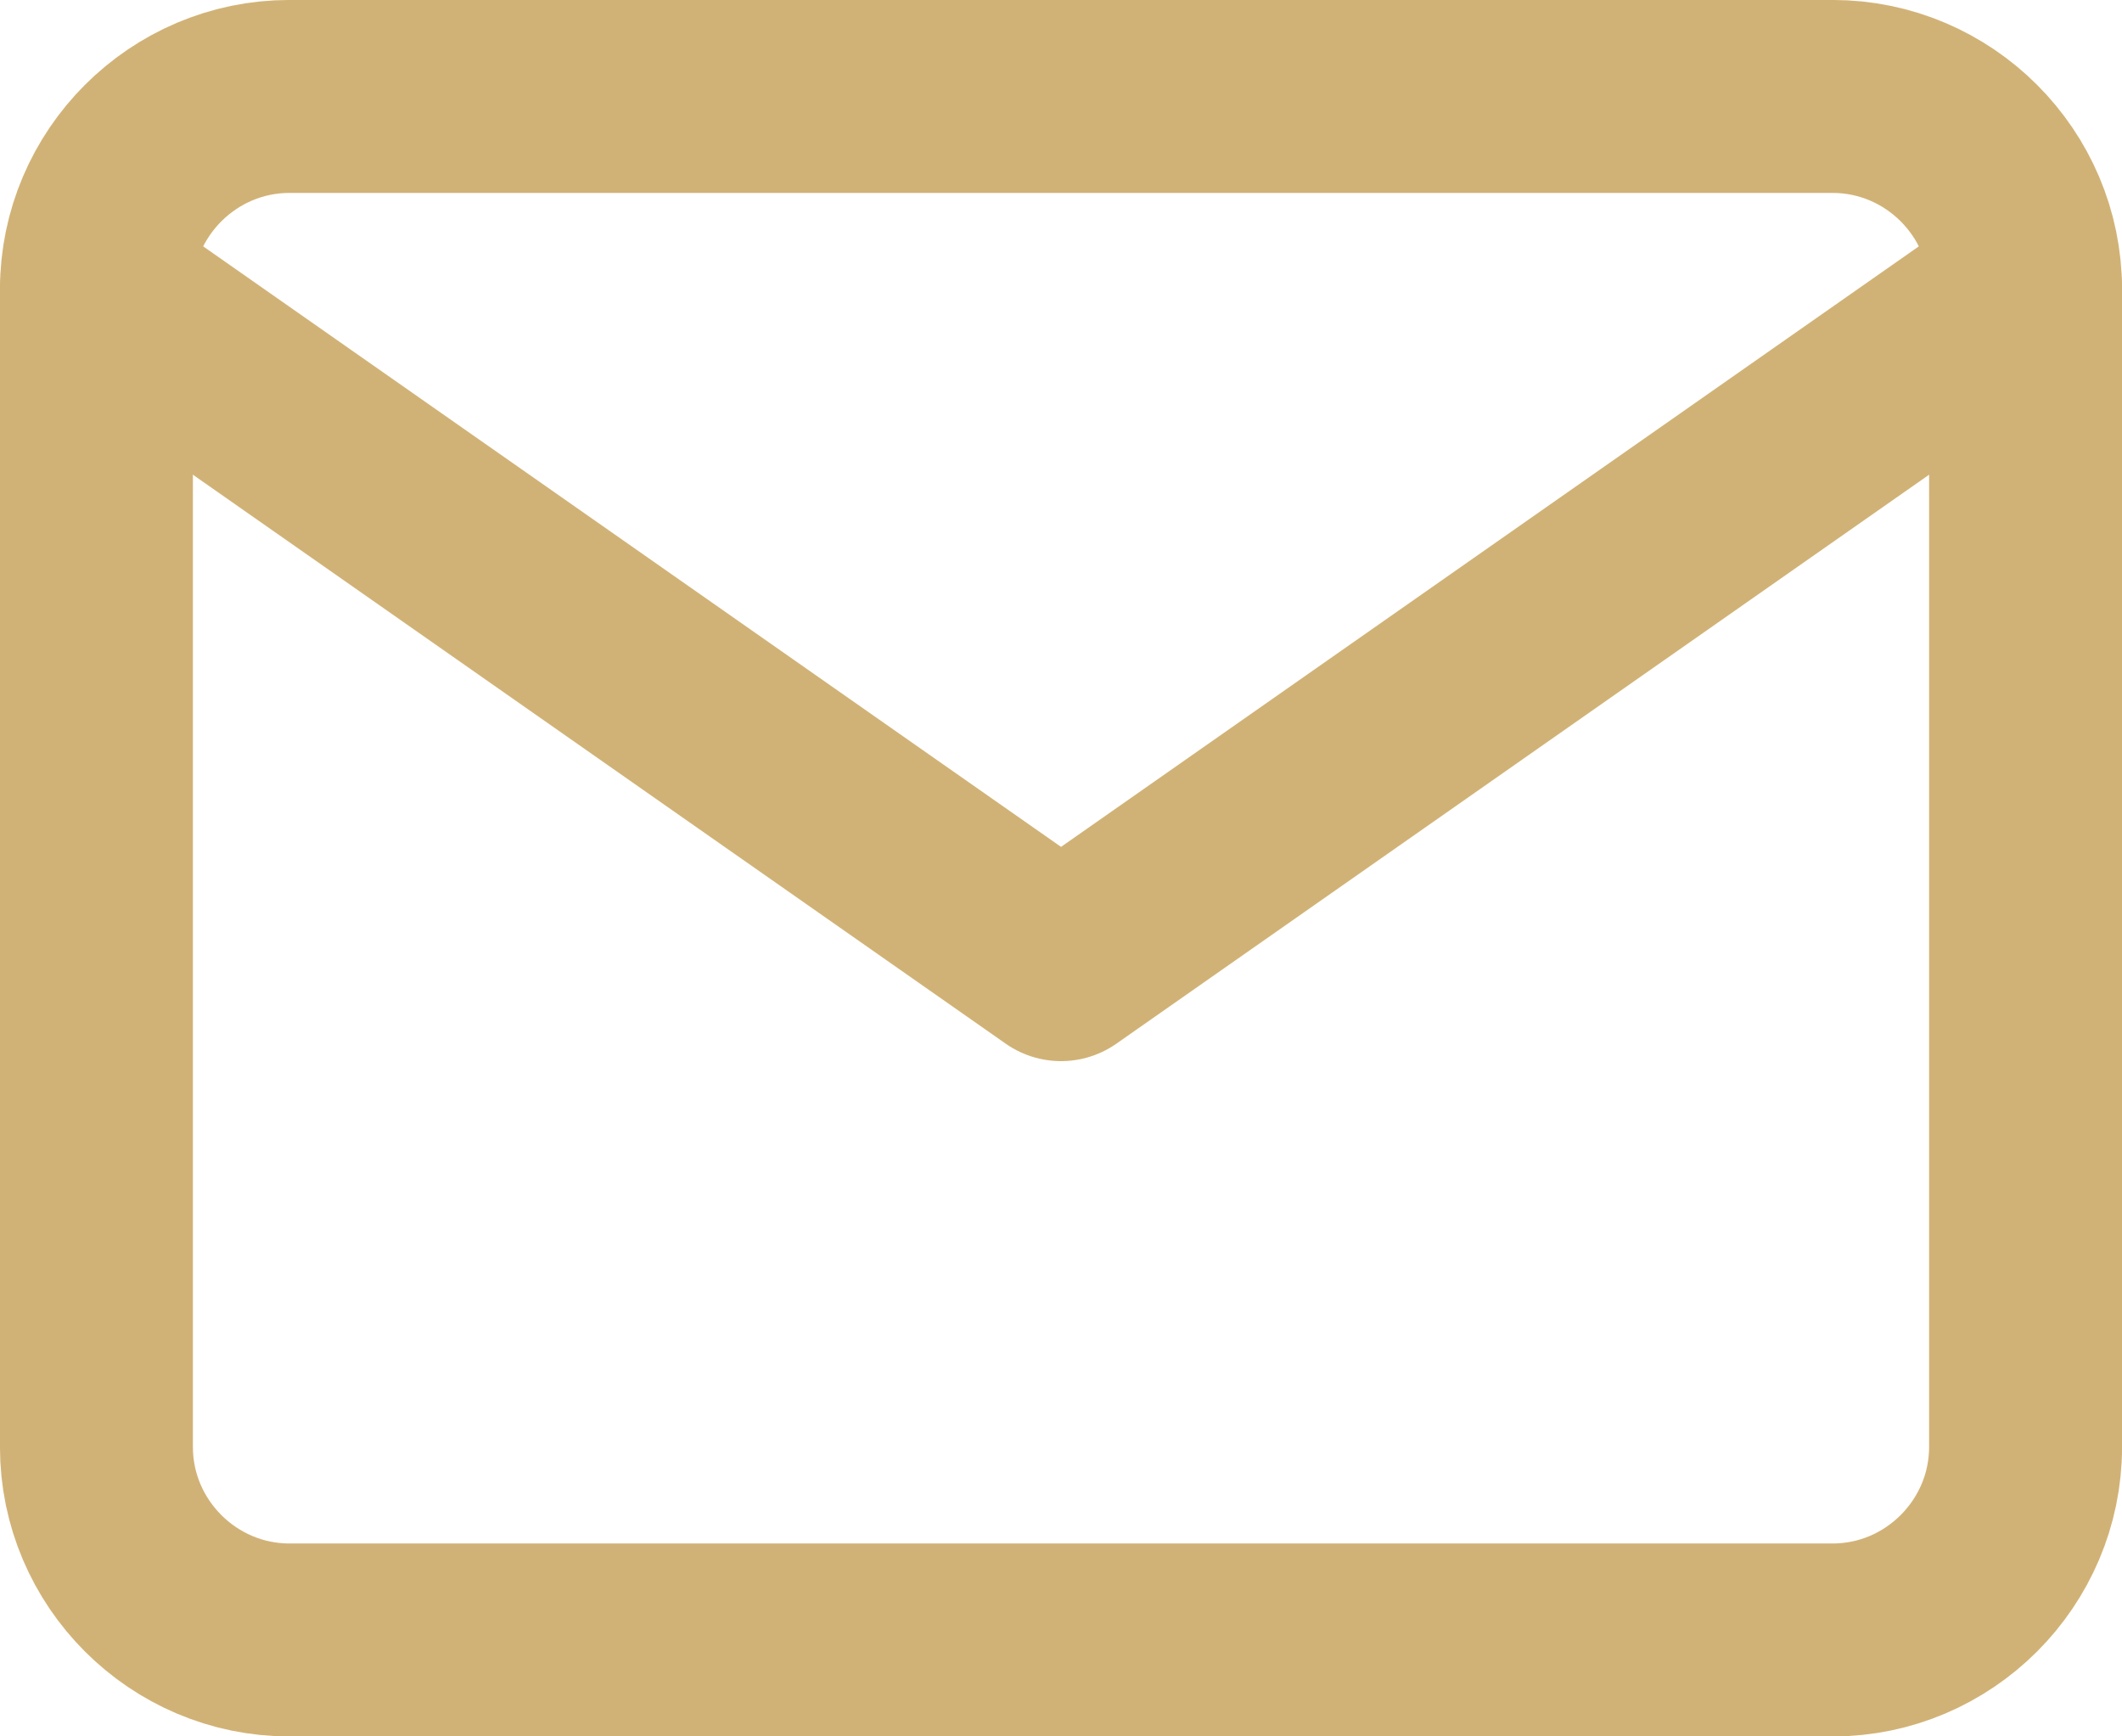
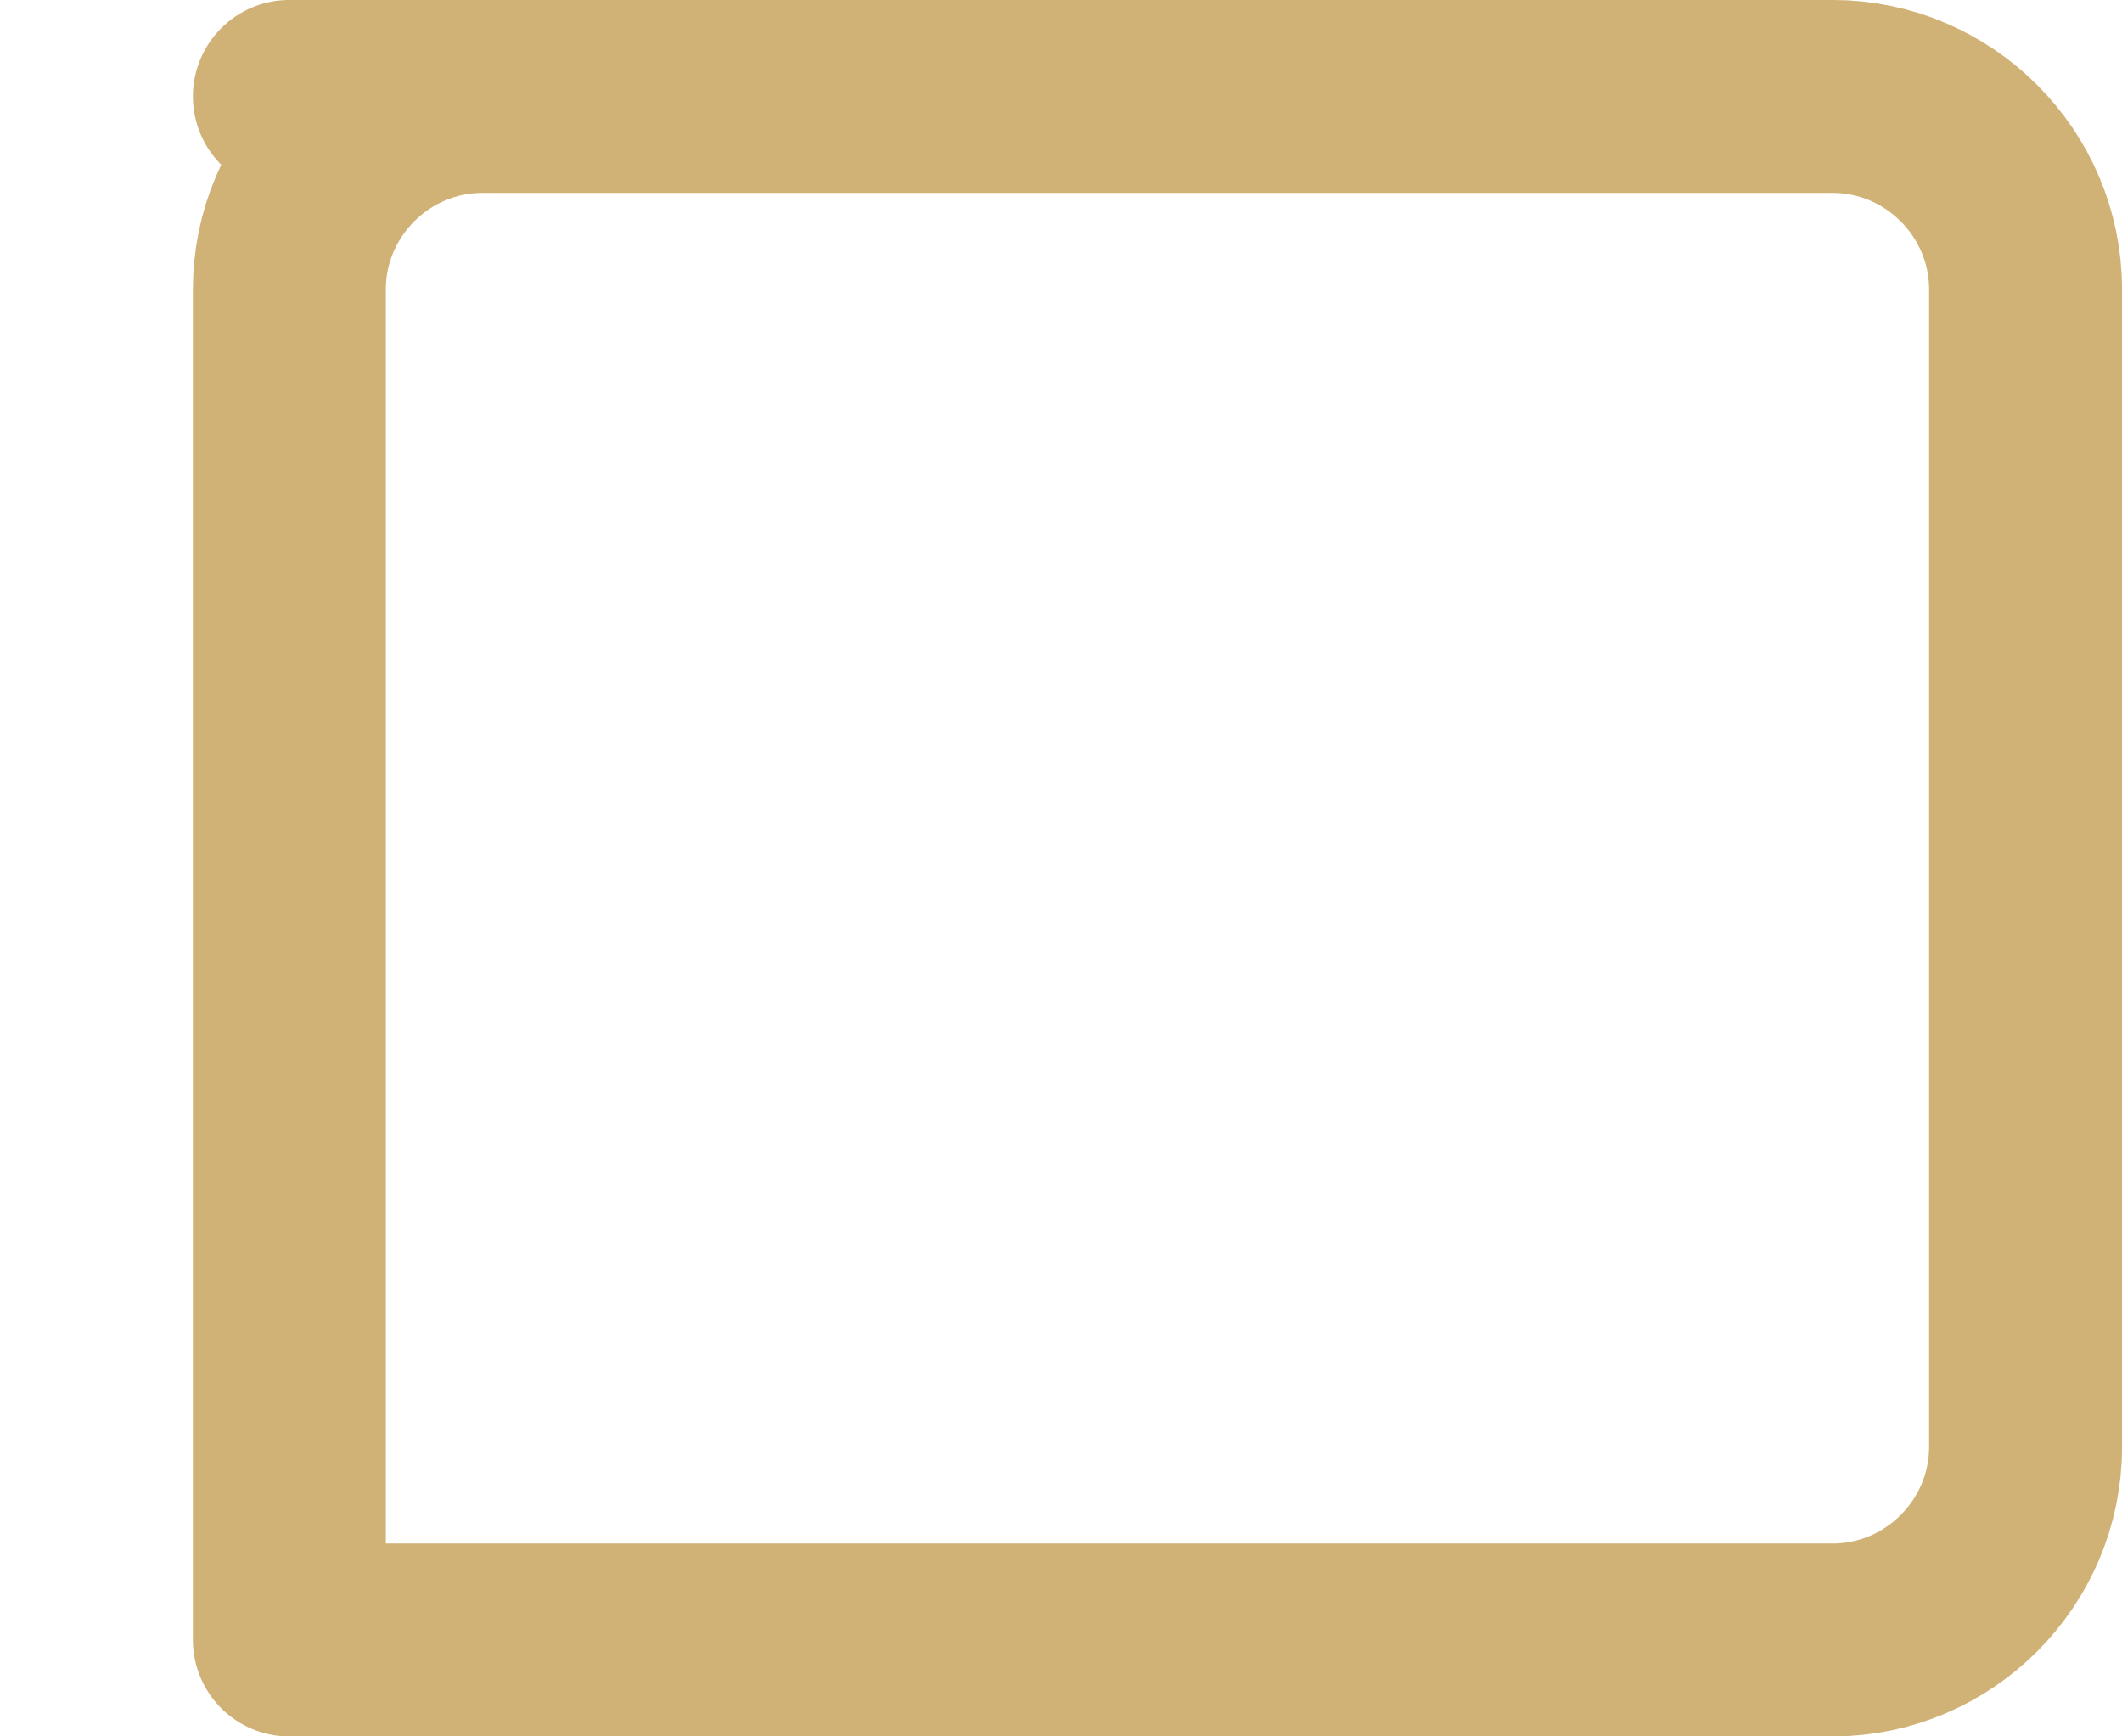
<svg xmlns="http://www.w3.org/2000/svg" viewBox="0 0 29.333 24" height="24" width="29.333" xml:space="preserve" version="1.1">
  <g fill="none" stroke="#d1b276" stroke-width="20" stroke-linecap="round" stroke-linejoin="round" stroke-miterlimit="4" stroke-dasharray="none" stroke-opacity="1">
-     <path d="M4 1.333h21.333C26.8 1.333 28 2.533 28 4v16c0 1.466-1.2 2.667-2.667 2.667H4c-1.466 0-2.667-1.2-2.667-2.667V4c0-1.466 1.2-2.667 2.667-2.667z" stroke-width="2.667" />
-     <path d="M28 4l-13.333 9.333L1.333 4" stroke-width="2.667" />
+     <path d="M4 1.333h21.333C26.8 1.333 28 2.533 28 4v16c0 1.466-1.2 2.667-2.667 2.667H4V4c0-1.466 1.2-2.667 2.667-2.667z" stroke-width="2.667" />
  </g>
</svg>